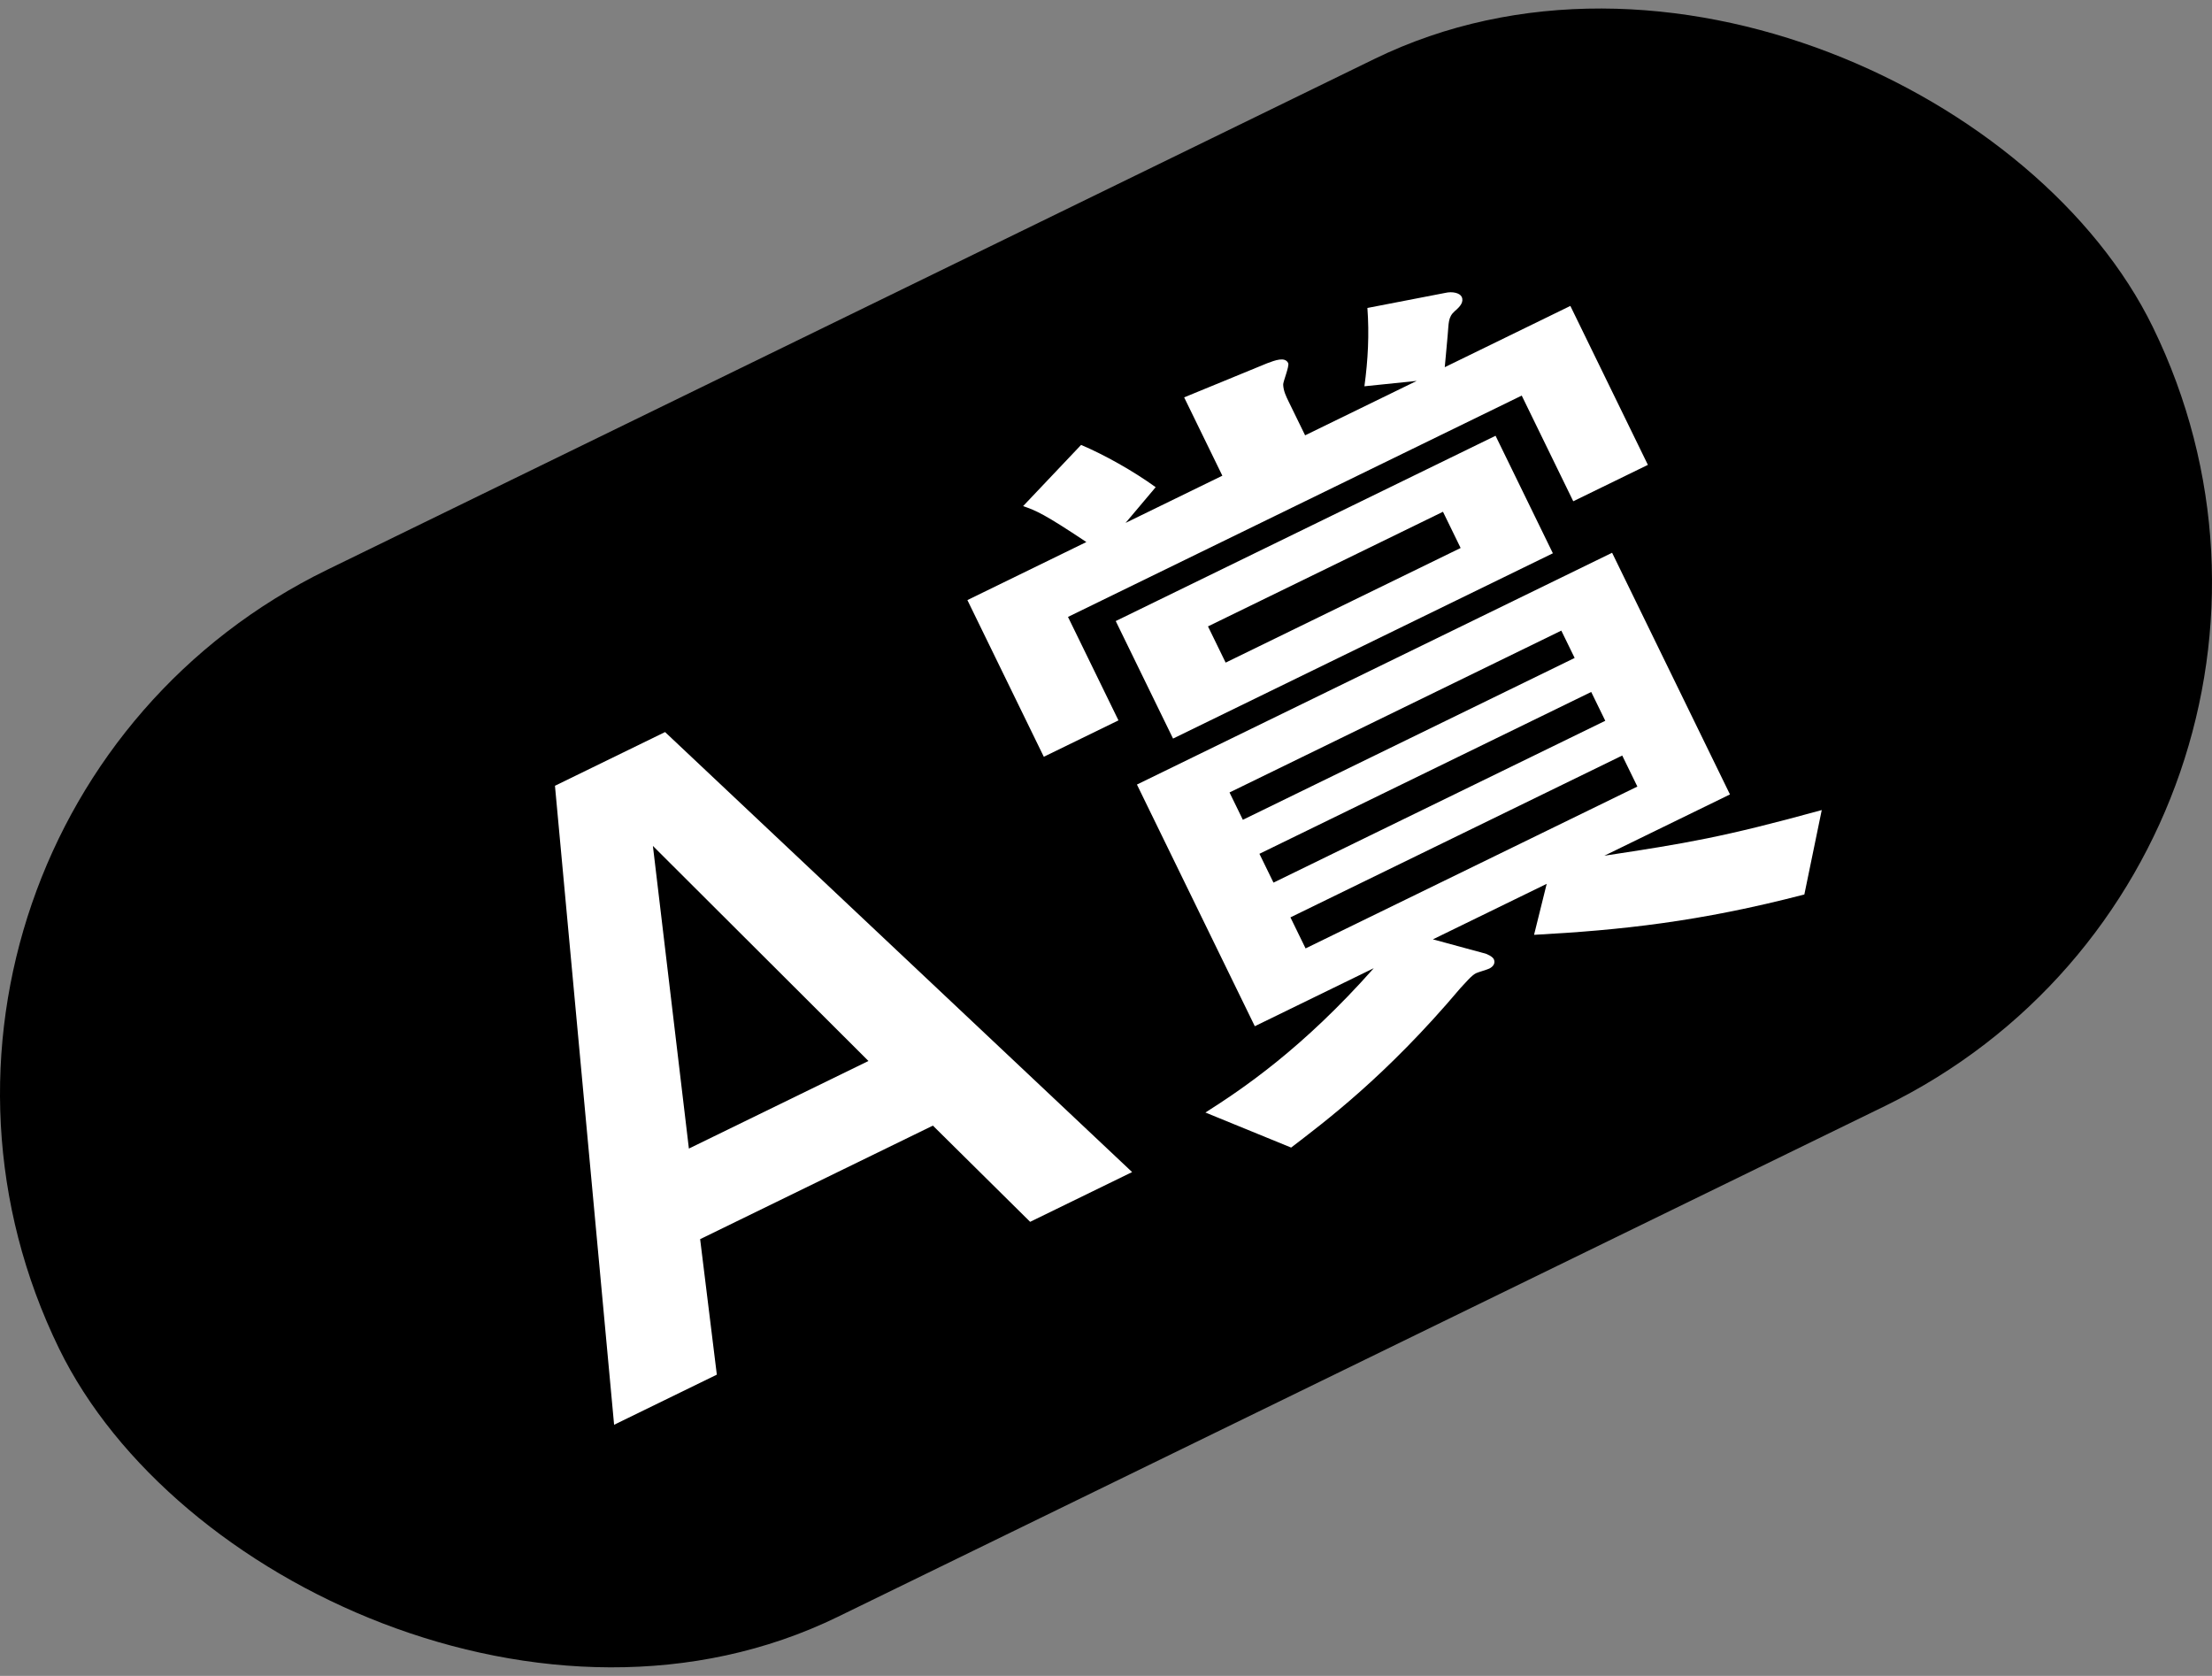
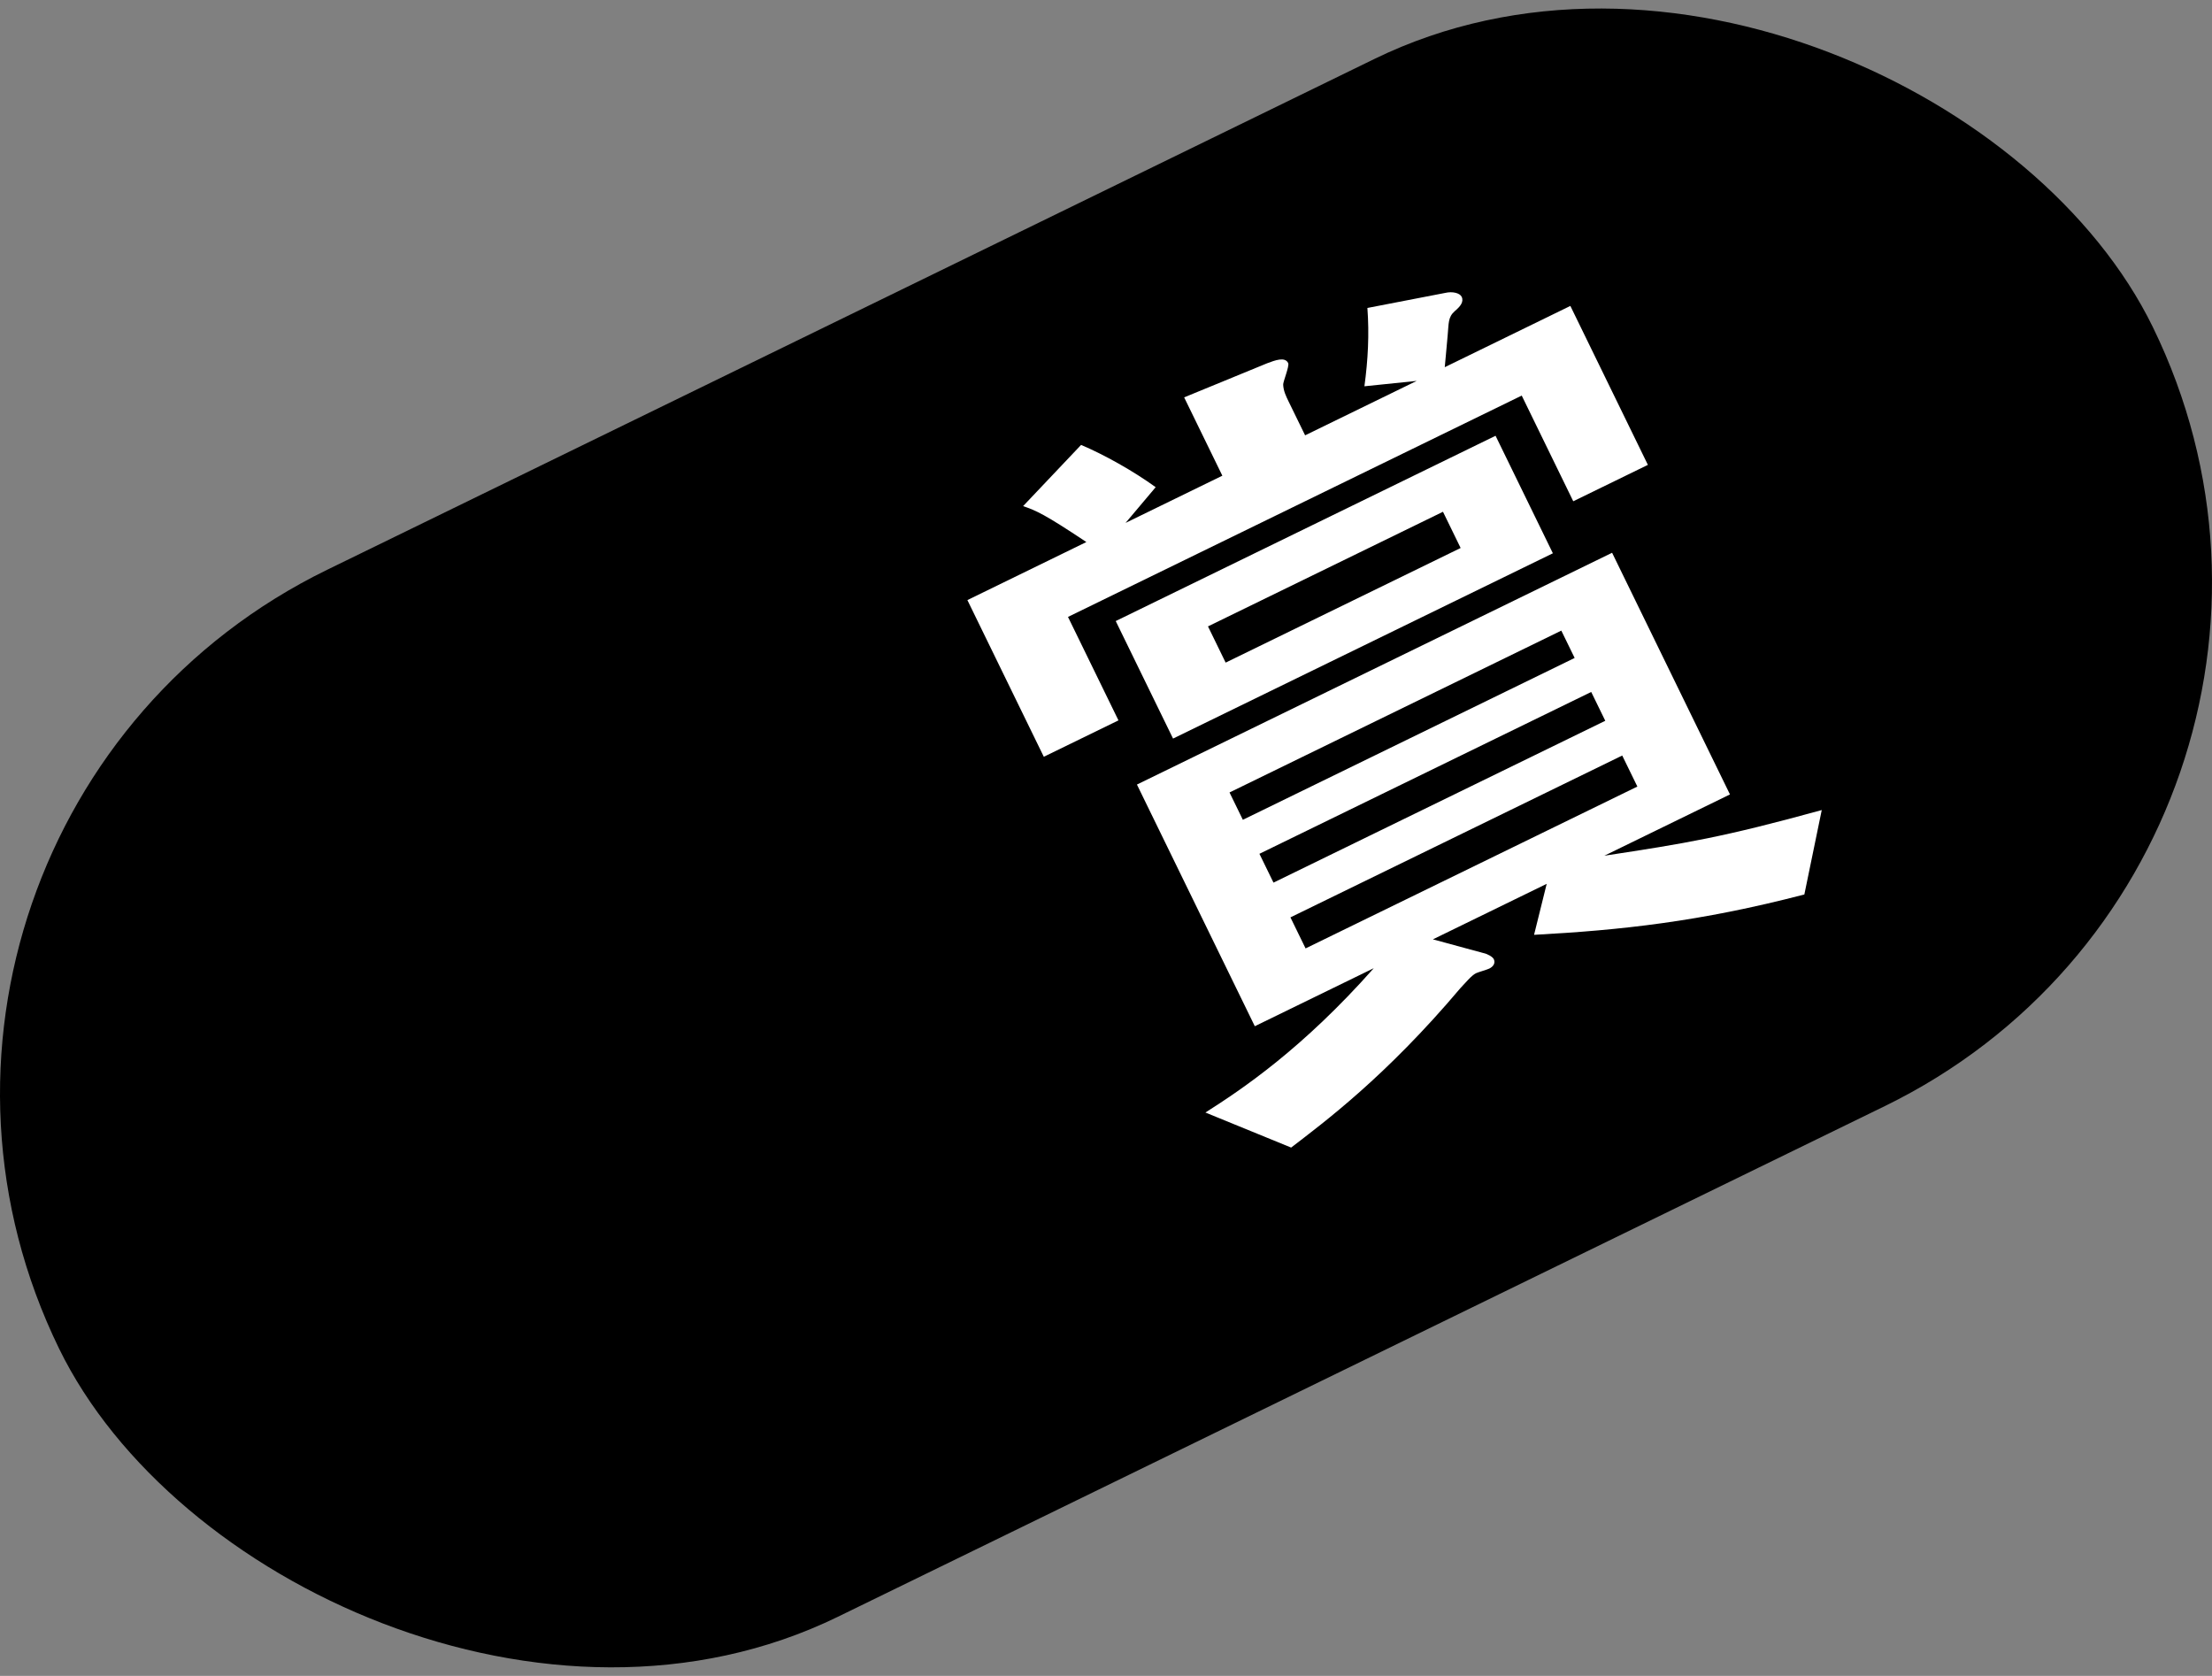
<svg xmlns="http://www.w3.org/2000/svg" id="b" data-name="レイヤー 2" width="110.143" height="83.439" viewBox="0 0 110.143 83.439">
  <rect x="0" y="0" width="110.143" height="83.439" fill="#808080" stroke="none" />
  <defs>
    <style>
      .e {
        fill: #000;
      }

      .e, .f {
        stroke-width: 0px;
      }

      .f {
        fill: #fff;
      }
    </style>
  </defs>
  <g id="c" data-name="PC_コラボ動画あり">
    <g id="d" data-name="キャンペーン情報">
      <g>
        <rect class="e" x="-2.928" y="12.719" width="116" height="58" rx="29" ry="29" transform="translate(-12.715 28.364) rotate(-26)" />
        <g>
-           <path class="f" d="M33.115,36.447l23.257,21.908-5.078,2.477-4.842-4.79-11.59,5.653.831,6.746-5.115,2.495-2.945-31.814,5.482-2.674ZM34.302,57.185l8.941-4.361-10.733-10.707,1.792,15.067Z" />
          <path class="f" d="M78.195,15.234l3.859,7.911-3.716,1.812-2.566-5.262-22.593,11.02,2.513,5.151-3.717,1.812-3.805-7.801,5.924-2.89c-2.091-1.393-2.493-1.562-3.15-1.789l2.887-3.047c1.148.487,2.587,1.289,3.714,2.105l-1.5,1.779,4.82-2.351-1.902-3.9,4.136-1.699c.386-.142.883-.339,1.044-.008.072.147-.266.949-.249,1.078.015.312.141.569.266.827l.826,1.692,5.556-2.71-2.603.268c.178-1.316.245-2.58.148-3.899l3.871-.749c.367-.088.733.007.822.191.125.258-.079.493-.337.711-.351.308-.299.601-.36,1.223-.082.86-.103,1.189-.144,1.573l6.255-3.051ZM55.556,30.921l18.913-9.225,2.854,5.851-18.913,9.225-2.854-5.851ZM89.844,44.534c-5.213,1.358-9.154,1.777-13.458,2.009l.629-2.539-5.666,2.764,2.52.684c.201.039.456.188.51.298.09.184-.004.366-.225.474-.11.054-.551.178-.661.231-.221.108-.536.49-.776.743-3.724,4.413-6.804,6.689-8.427,7.937l-4.268-1.745c1.843-1.172,4.829-3.175,8.383-7.186l-5.924,2.889-5.869-12.032,23.66-11.54,5.869,12.032-6.255,3.051c4.071-.619,5.887-.913,10.825-2.273l-.866,4.203ZM71.851,25.48l-11.701,5.707.879,1.803,11.701-5.707-.879-1.803ZM78.407,32.758l-.664-1.361-16.521,8.058.664,1.361,16.521-8.058ZM79.932,35.886l-.7-1.435-16.521,8.058.7,1.435,16.521-8.058ZM81.53,39.161l-.754-1.545-16.521,8.058.754,1.545,16.521-8.058Z" />
        </g>
      </g>
    </g>
  </g>
</svg>